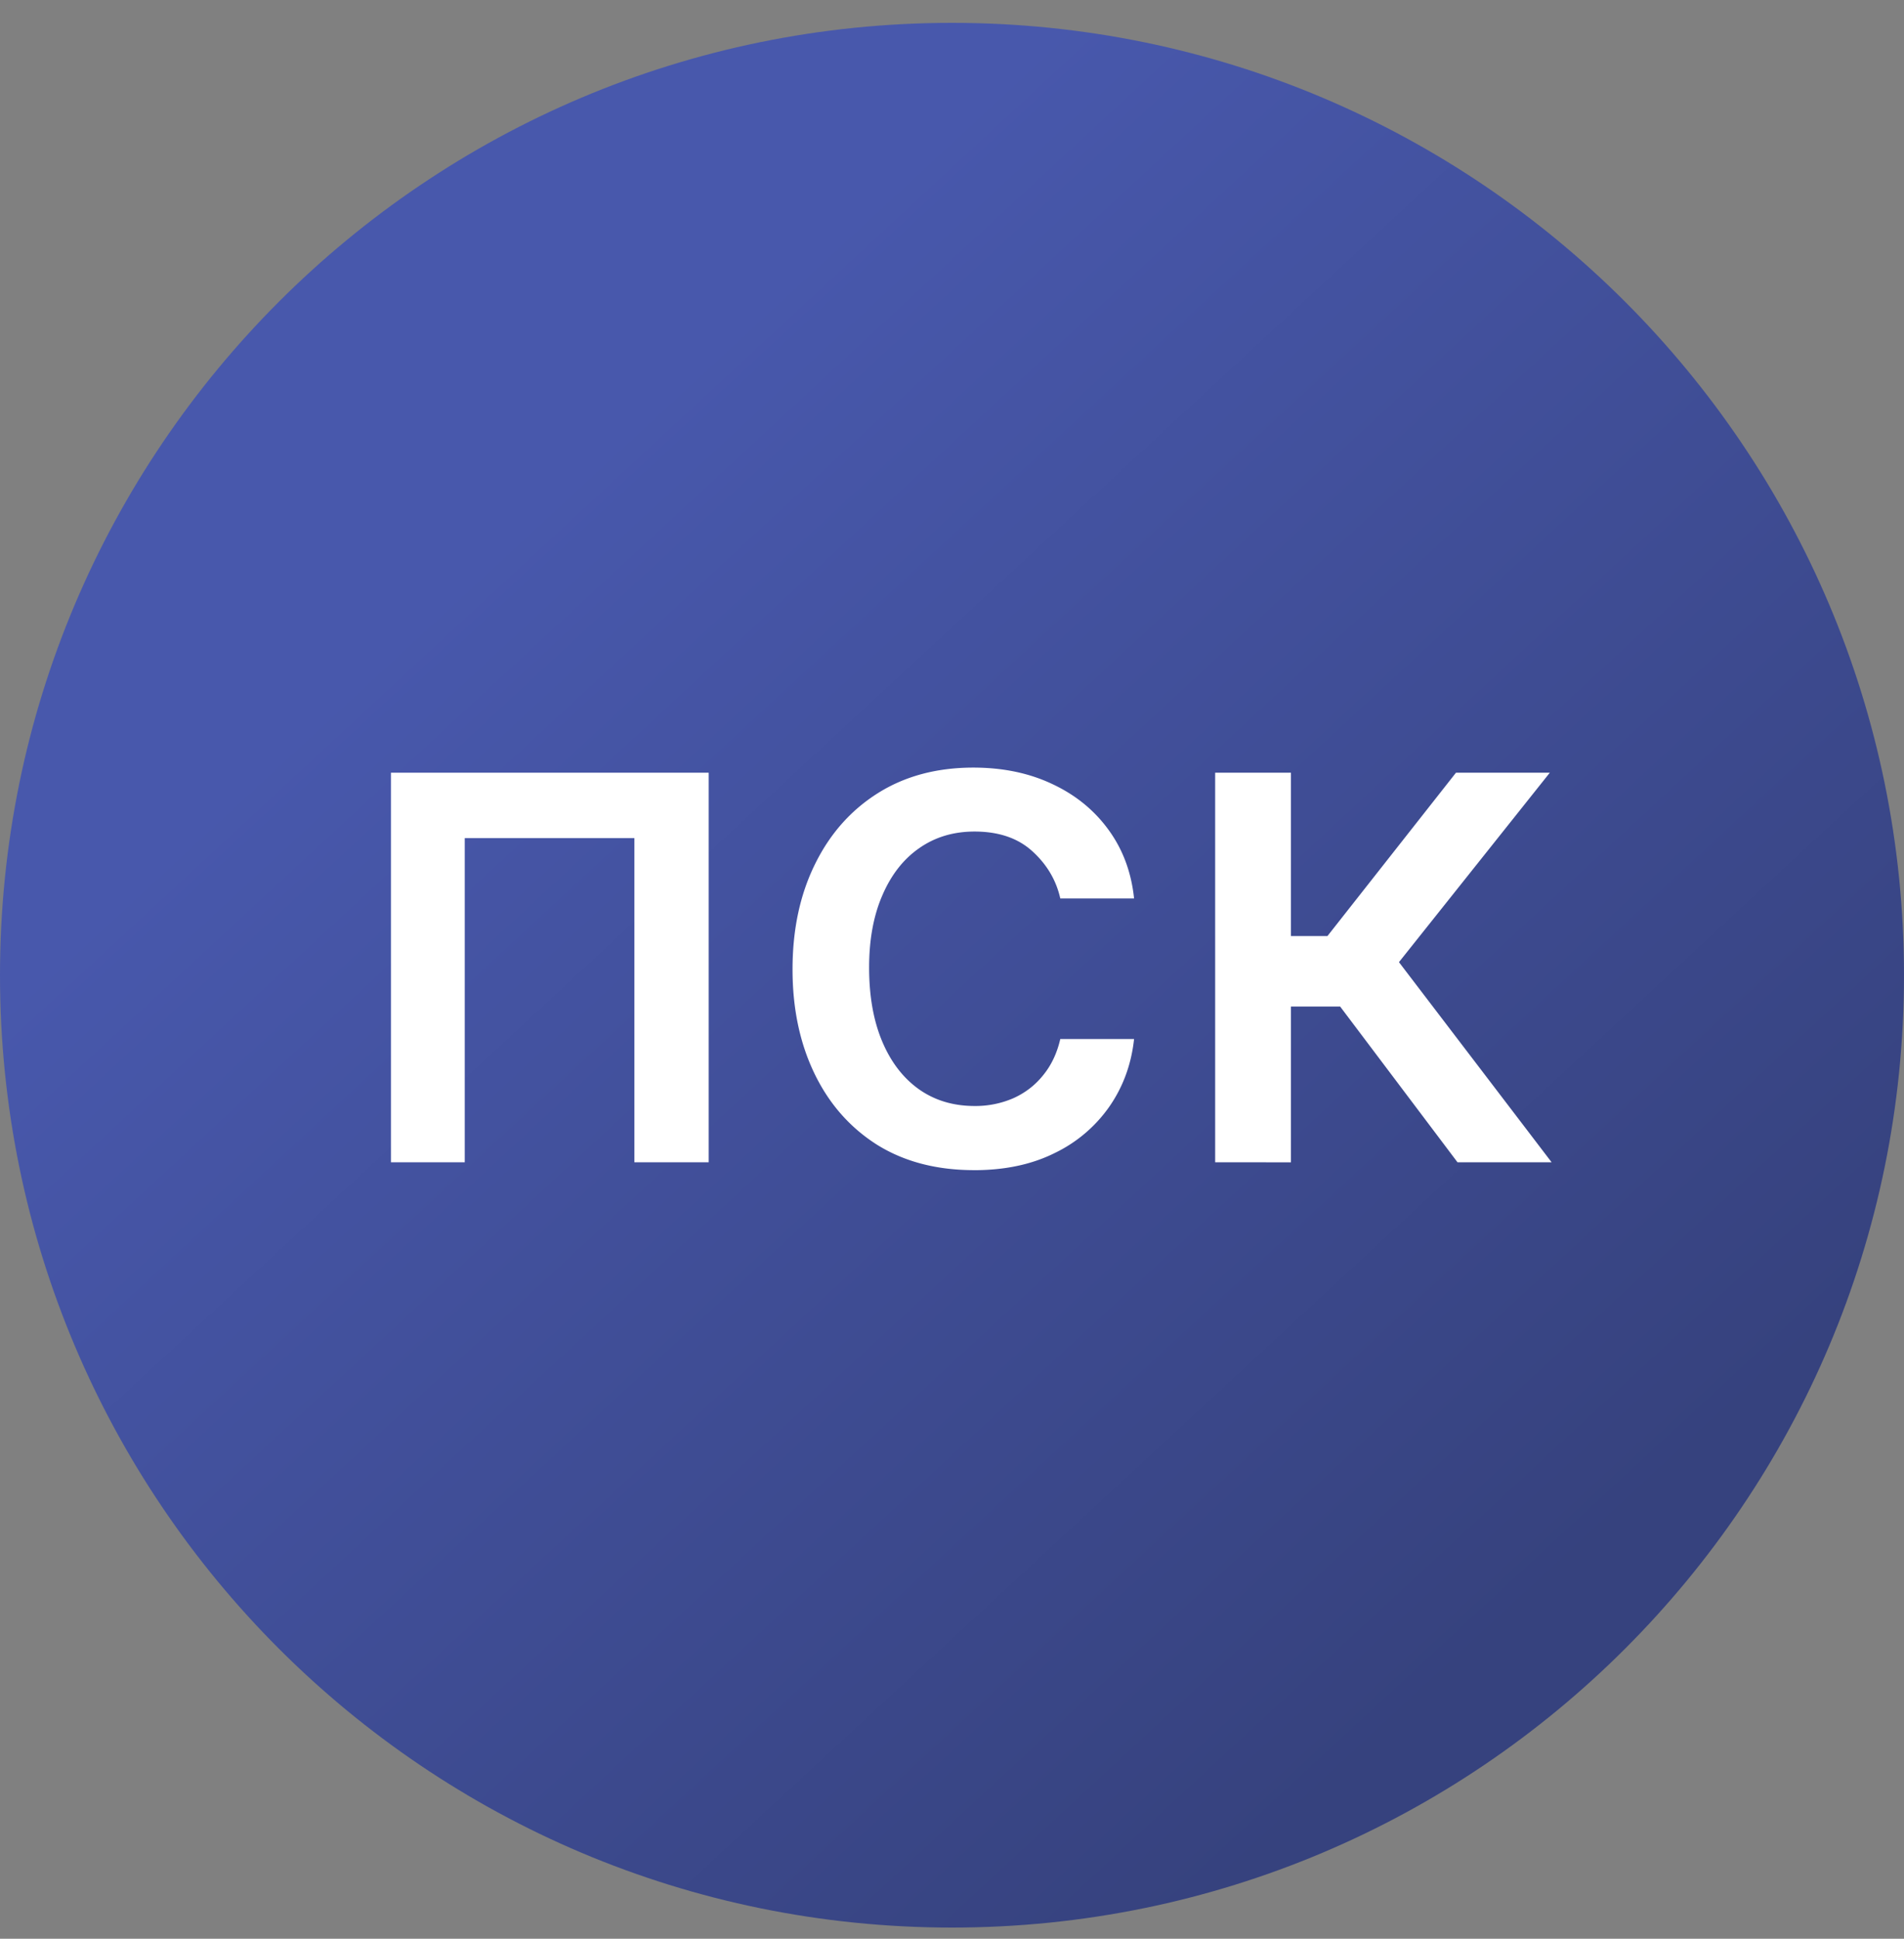
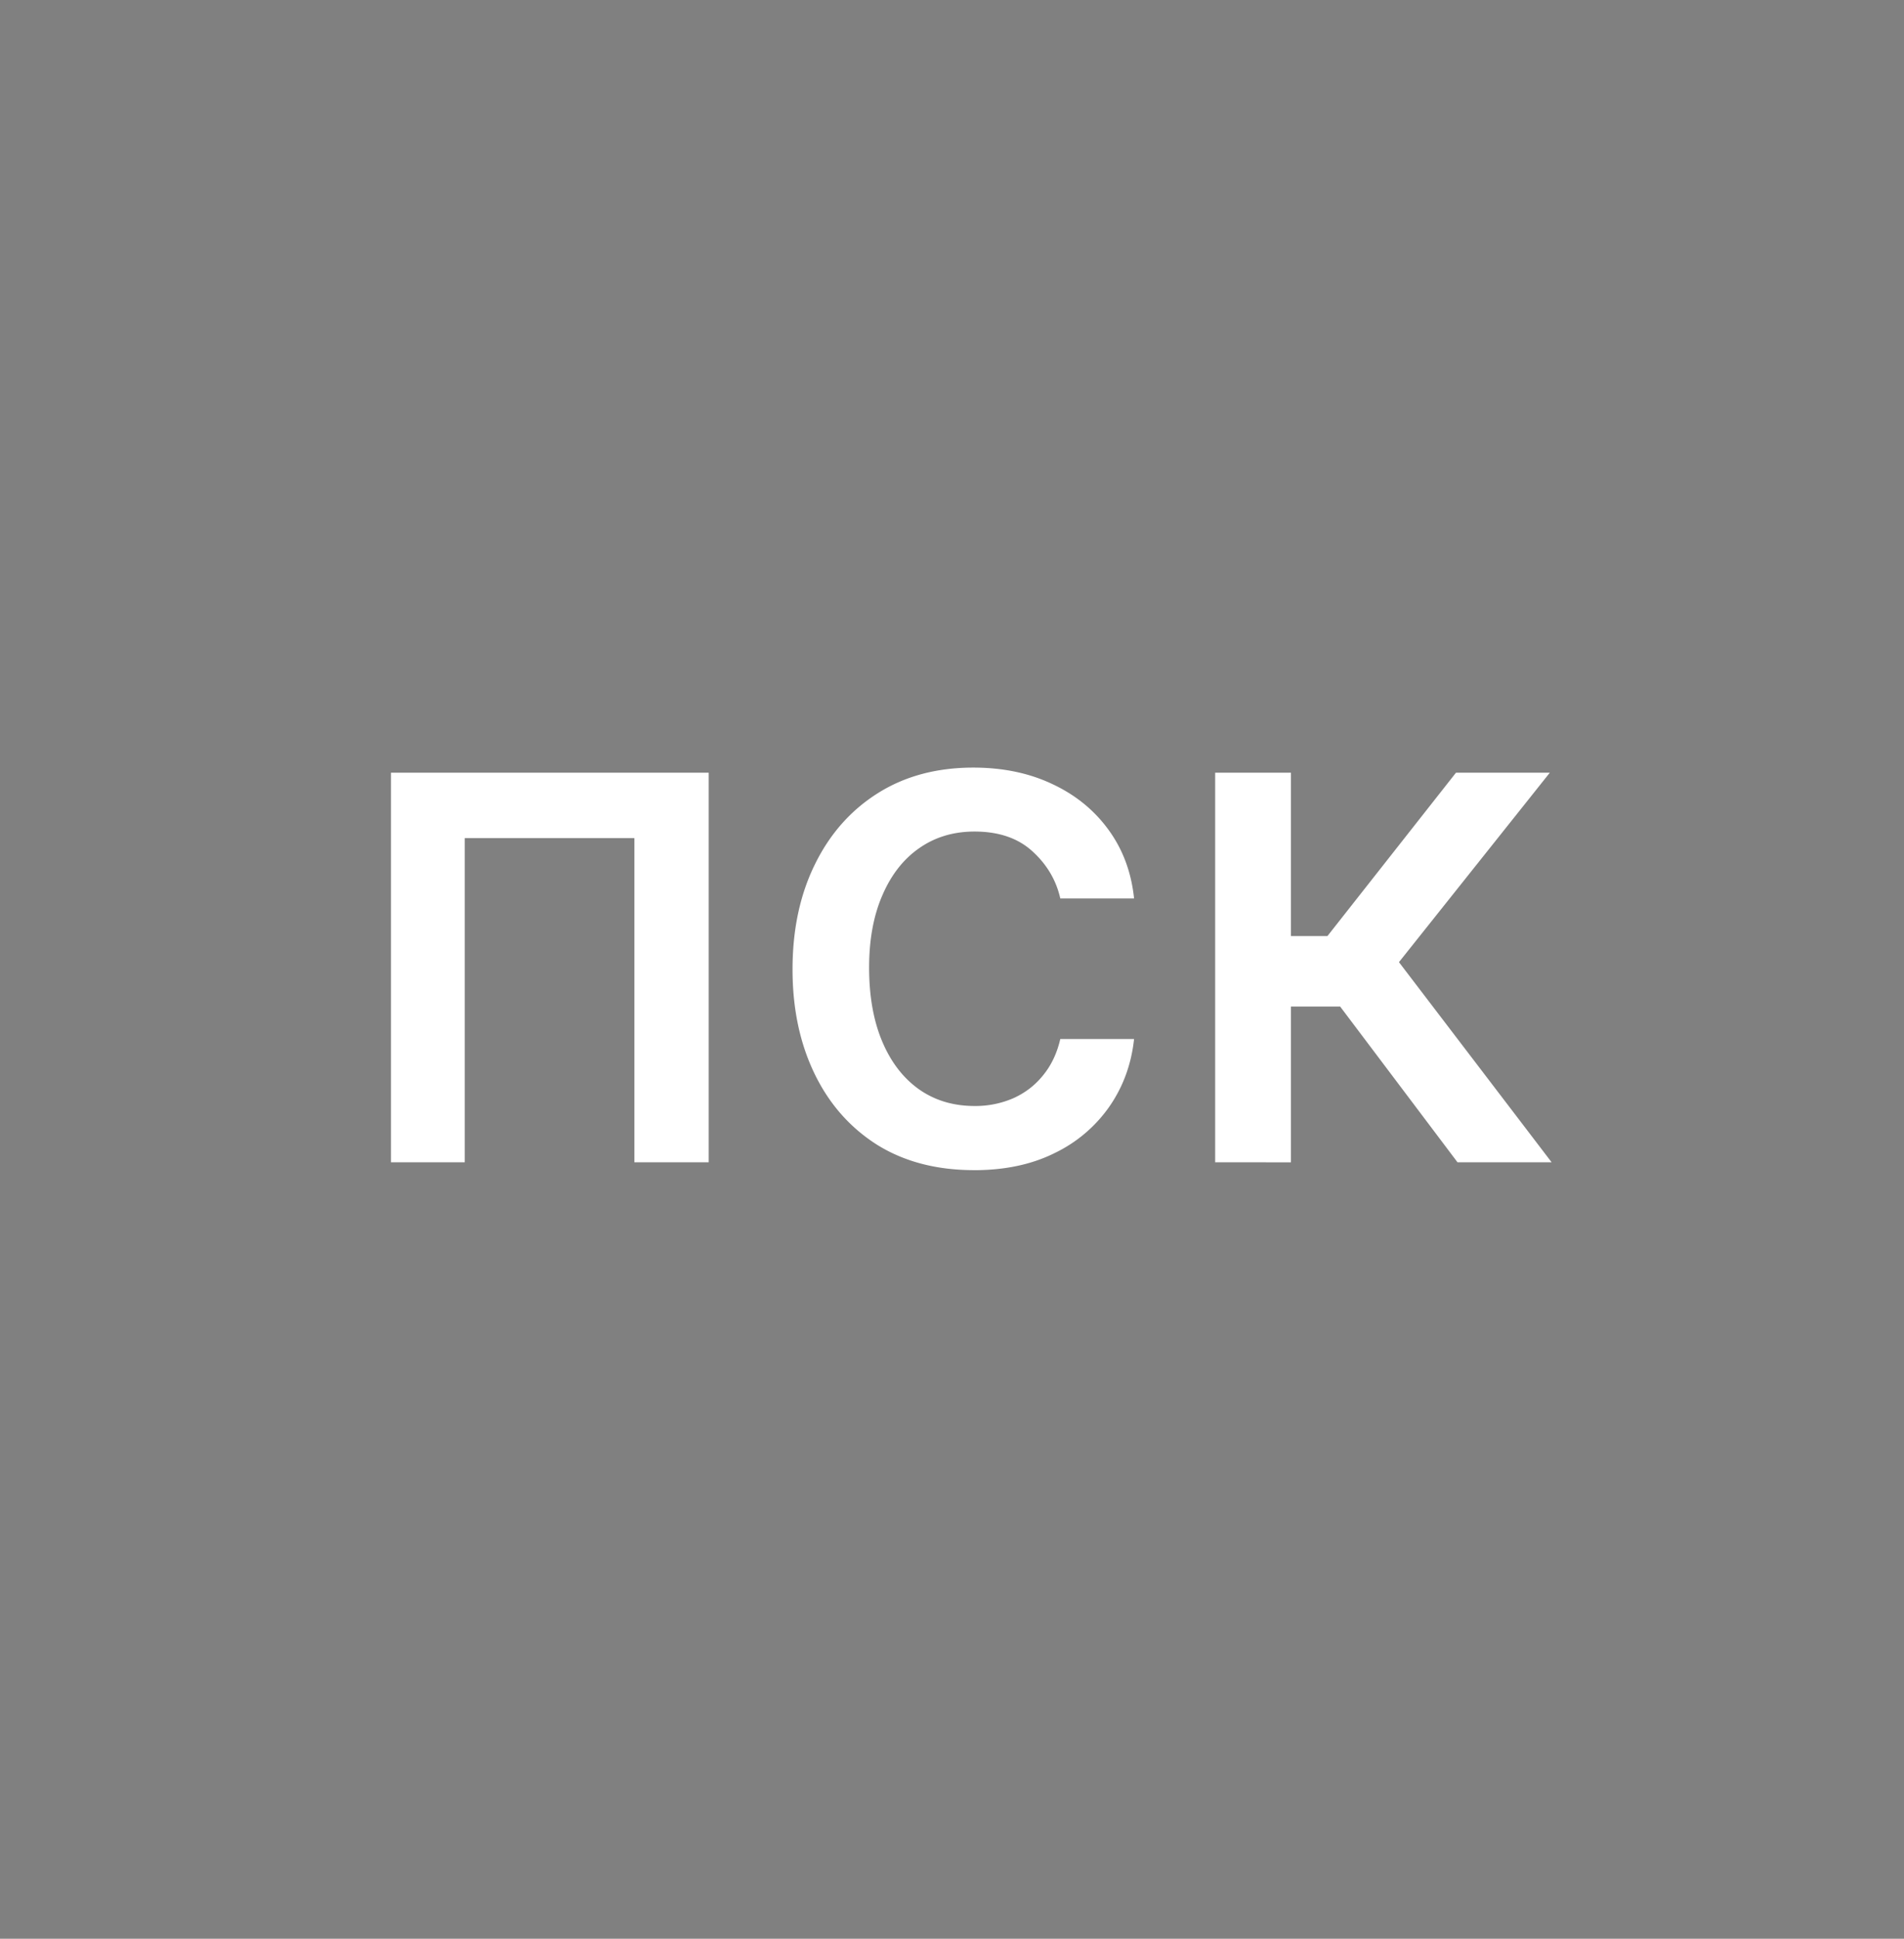
<svg xmlns="http://www.w3.org/2000/svg" width="56" height="57" fill="none" viewBox="0 0 56 57">
  <rect x="0" y="0" width="56" height="57" fill="#808080" stroke="none" />
  <g clip-path="url(#a)">
-     <path fill="url(#b)" d="M56 28.672c0-15.464-12.536-28-28-28s-28 12.536-28 28 12.536 28 28 28 28-12.536 28-28" />
    <path fill="#fff" d="M11.499 34.172V22.718h9.344v11.454h-2.185v-9.53h-4.989v9.53zM28.65 34.403q-1.664 0-2.865-.753-1.193-.761-1.834-2.095-.642-1.335-.641-3.058 0-1.745.656-3.08.656-1.342 1.85-2.095t2.81-.754q1.305 0 2.327.485 1.021.478 1.649 1.342.633.865.753 2.021h-2.17q-.18-.805-.82-1.387-.634-.58-1.701-.581-.933 0-1.633.492-.694.484-1.081 1.387-.388.894-.388 2.118 0 1.253.38 2.162.38.91 1.074 1.41.701.5 1.648.5a2.8 2.8 0 0 0 1.148-.232q.523-.238.873-.678.358-.44.5-1.06h2.17q-.12 1.112-.724 1.984a4.16 4.16 0 0 1-1.618 1.373q-1.007.5-2.364.5M35.74 34.172V22.718h2.229v4.802h1.074l3.78-4.802h2.76l-4.437 5.57 4.49 5.884h-2.768l-3.452-4.579h-1.447v4.58z" />
  </g>
  <defs>
    <linearGradient id="b" x1="42.868" x2="13.215" y1="49.287" y2="17.261" gradientUnits="userSpaceOnUse">
      <stop stop-color="#36427e" />
      <stop offset="1" stop-color="#4858ac" />
    </linearGradient>
    <clipPath id="a">
      <path fill="#fff" d="M0 .672h56v56H0z" />
    </clipPath>
  </defs>
</svg>